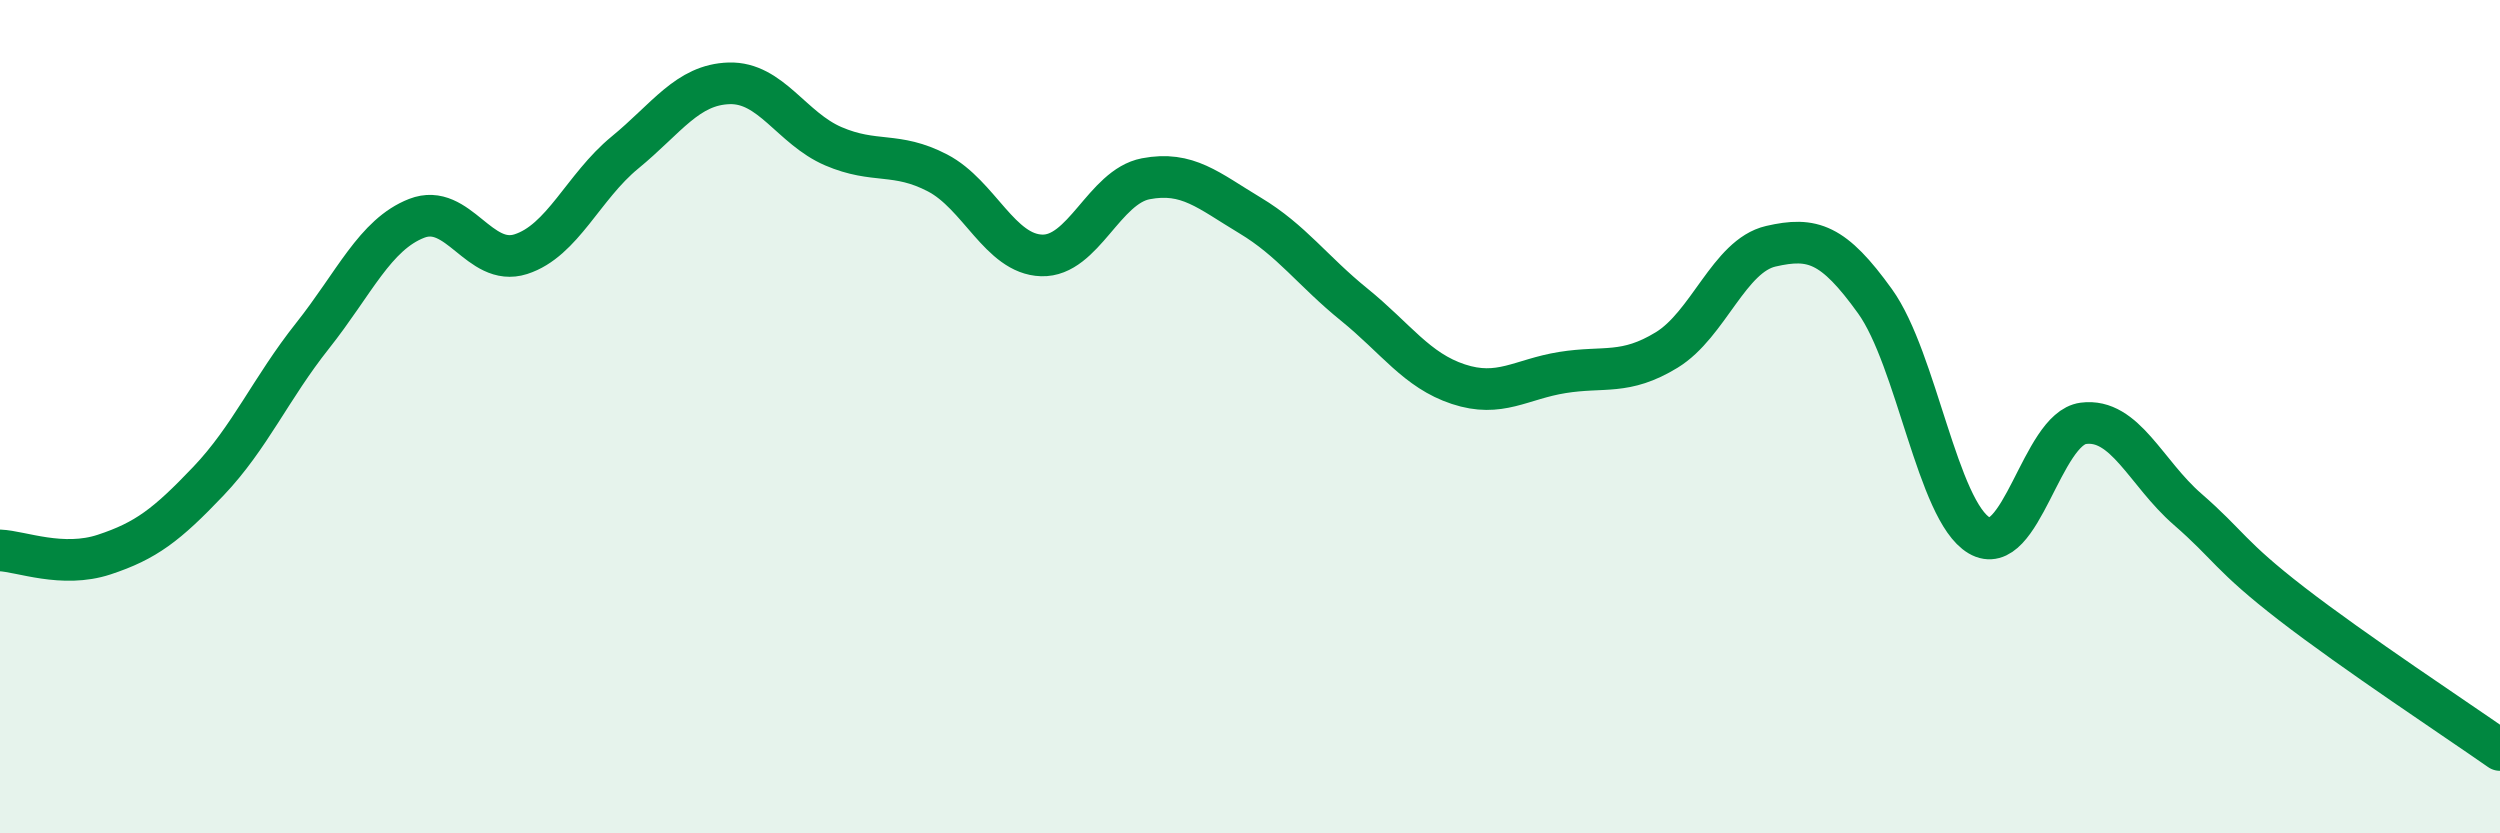
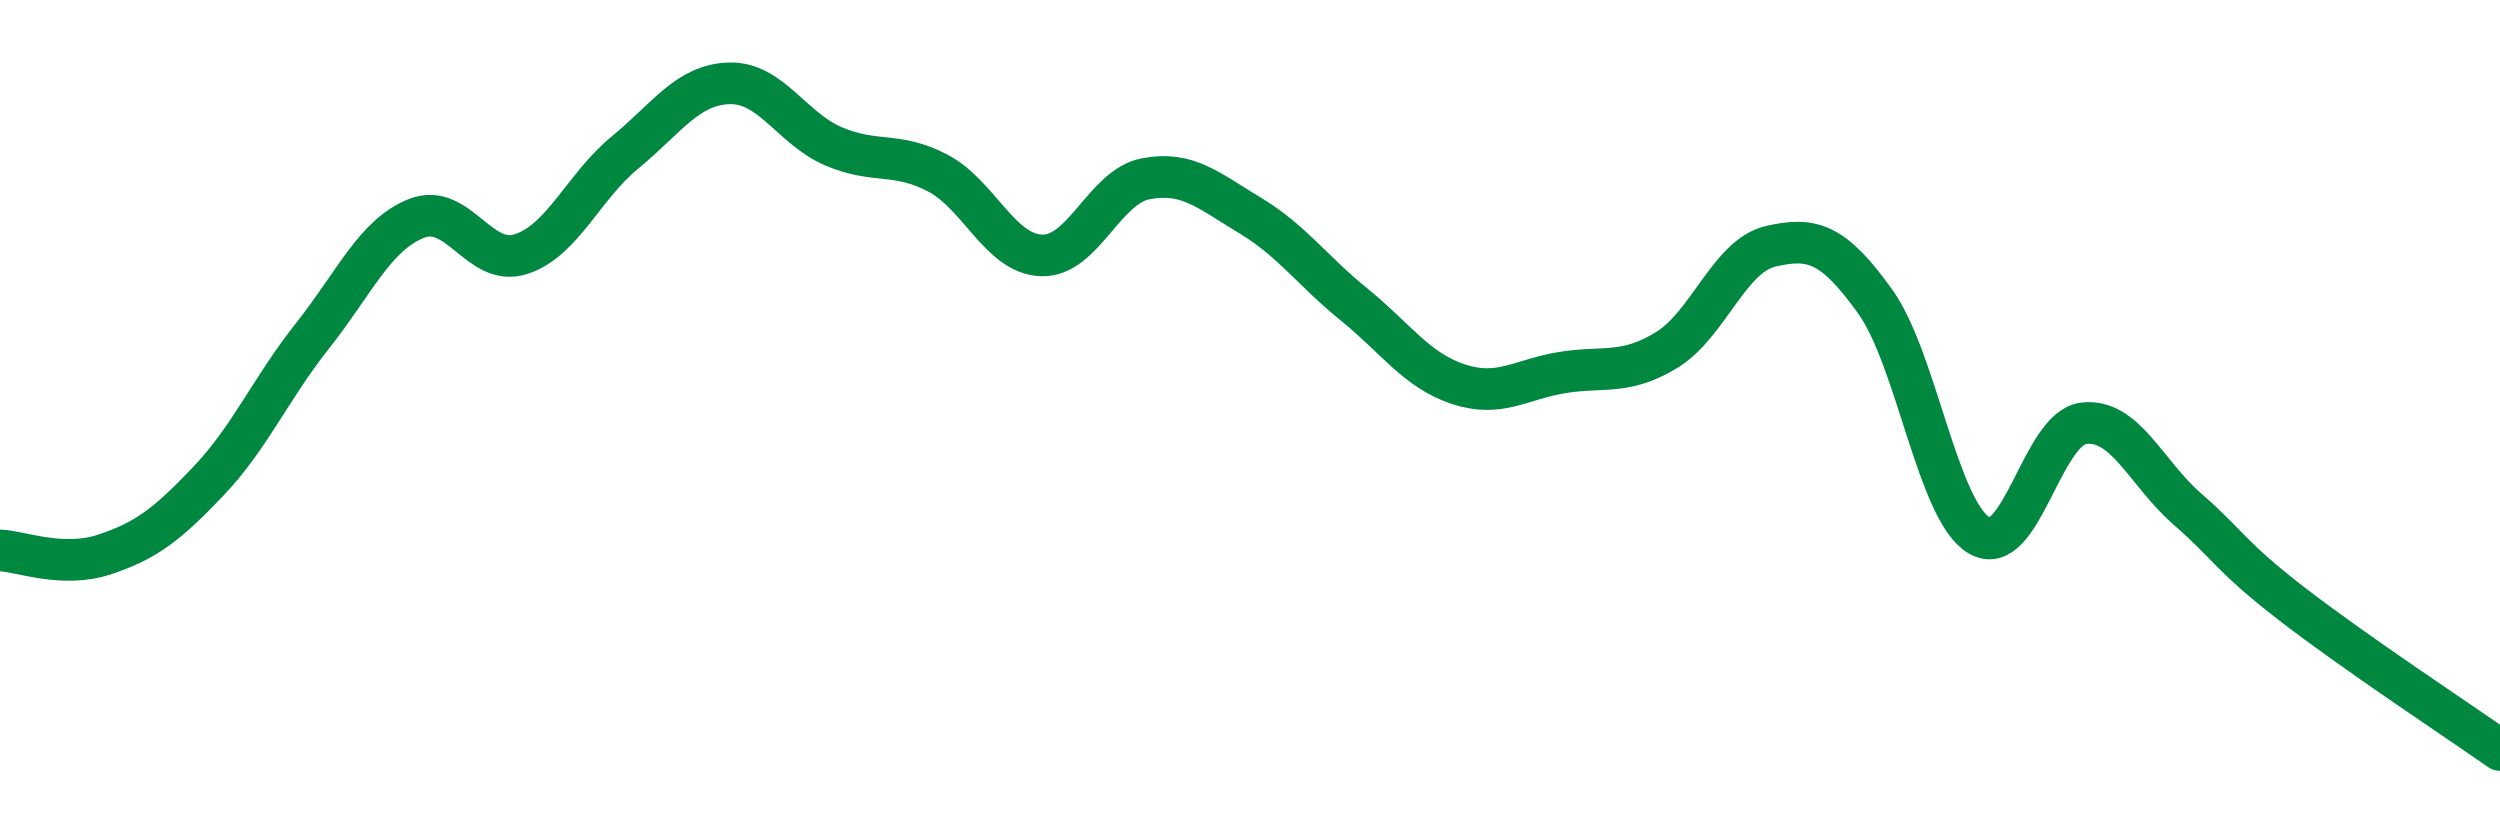
<svg xmlns="http://www.w3.org/2000/svg" width="60" height="20" viewBox="0 0 60 20">
-   <path d="M 0,13.21 C 0.5,13.23 1.5,13.64 2.5,13.31 C 3.5,12.98 4,12.6 5,11.55 C 6,10.5 6.5,9.32 7.5,8.06 C 8.5,6.8 9,5.63 10,5.24 C 11,4.85 11.5,6.42 12.5,6.1 C 13.5,5.78 14,4.48 15,3.66 C 16,2.84 16.5,2.03 17.5,2 C 18.5,1.97 19,3.08 20,3.51 C 21,3.94 21.5,3.63 22.5,4.15 C 23.5,4.67 24,6.1 25,6.13 C 26,6.16 26.5,4.48 27.5,4.29 C 28.5,4.1 29,4.57 30,5.17 C 31,5.77 31.5,6.5 32.5,7.31 C 33.5,8.12 34,8.89 35,9.22 C 36,9.55 36.5,9.1 37.5,8.94 C 38.5,8.78 39,9.01 40,8.4 C 41,7.79 41.5,6.14 42.5,5.91 C 43.5,5.68 44,5.84 45,7.23 C 46,8.62 46.5,12.26 47.5,12.85 C 48.5,13.44 49,10.29 50,10.16 C 51,10.03 51.5,11.35 52.5,12.22 C 53.5,13.09 53.5,13.33 55,14.49 C 56.5,15.65 59,17.3 60,18L60 20L0 20Z" fill="#008740" opacity="0.1" stroke-linecap="round" stroke-linejoin="round" />
  <path d="M 0,13.21 C 0.5,13.23 1.5,13.64 2.5,13.31 C 3.5,12.98 4,12.6 5,11.55 C 6,10.5 6.5,9.32 7.5,8.06 C 8.5,6.8 9,5.63 10,5.24 C 11,4.85 11.5,6.42 12.5,6.1 C 13.5,5.78 14,4.48 15,3.66 C 16,2.84 16.5,2.03 17.5,2 C 18.5,1.97 19,3.08 20,3.51 C 21,3.94 21.5,3.63 22.5,4.15 C 23.5,4.67 24,6.1 25,6.13 C 26,6.16 26.5,4.48 27.5,4.29 C 28.5,4.1 29,4.57 30,5.17 C 31,5.77 31.5,6.5 32.5,7.31 C 33.5,8.12 34,8.89 35,9.22 C 36,9.55 36.5,9.1 37.5,8.94 C 38.5,8.78 39,9.01 40,8.4 C 41,7.79 41.5,6.14 42.5,5.91 C 43.5,5.68 44,5.84 45,7.23 C 46,8.62 46.5,12.26 47.5,12.85 C 48.5,13.44 49,10.29 50,10.16 C 51,10.03 51.5,11.35 52.5,12.22 C 53.5,13.09 53.5,13.33 55,14.49 C 56.5,15.65 59,17.3 60,18" stroke="#008740" stroke-width="1" fill="none" stroke-linecap="round" stroke-linejoin="round" />
</svg>